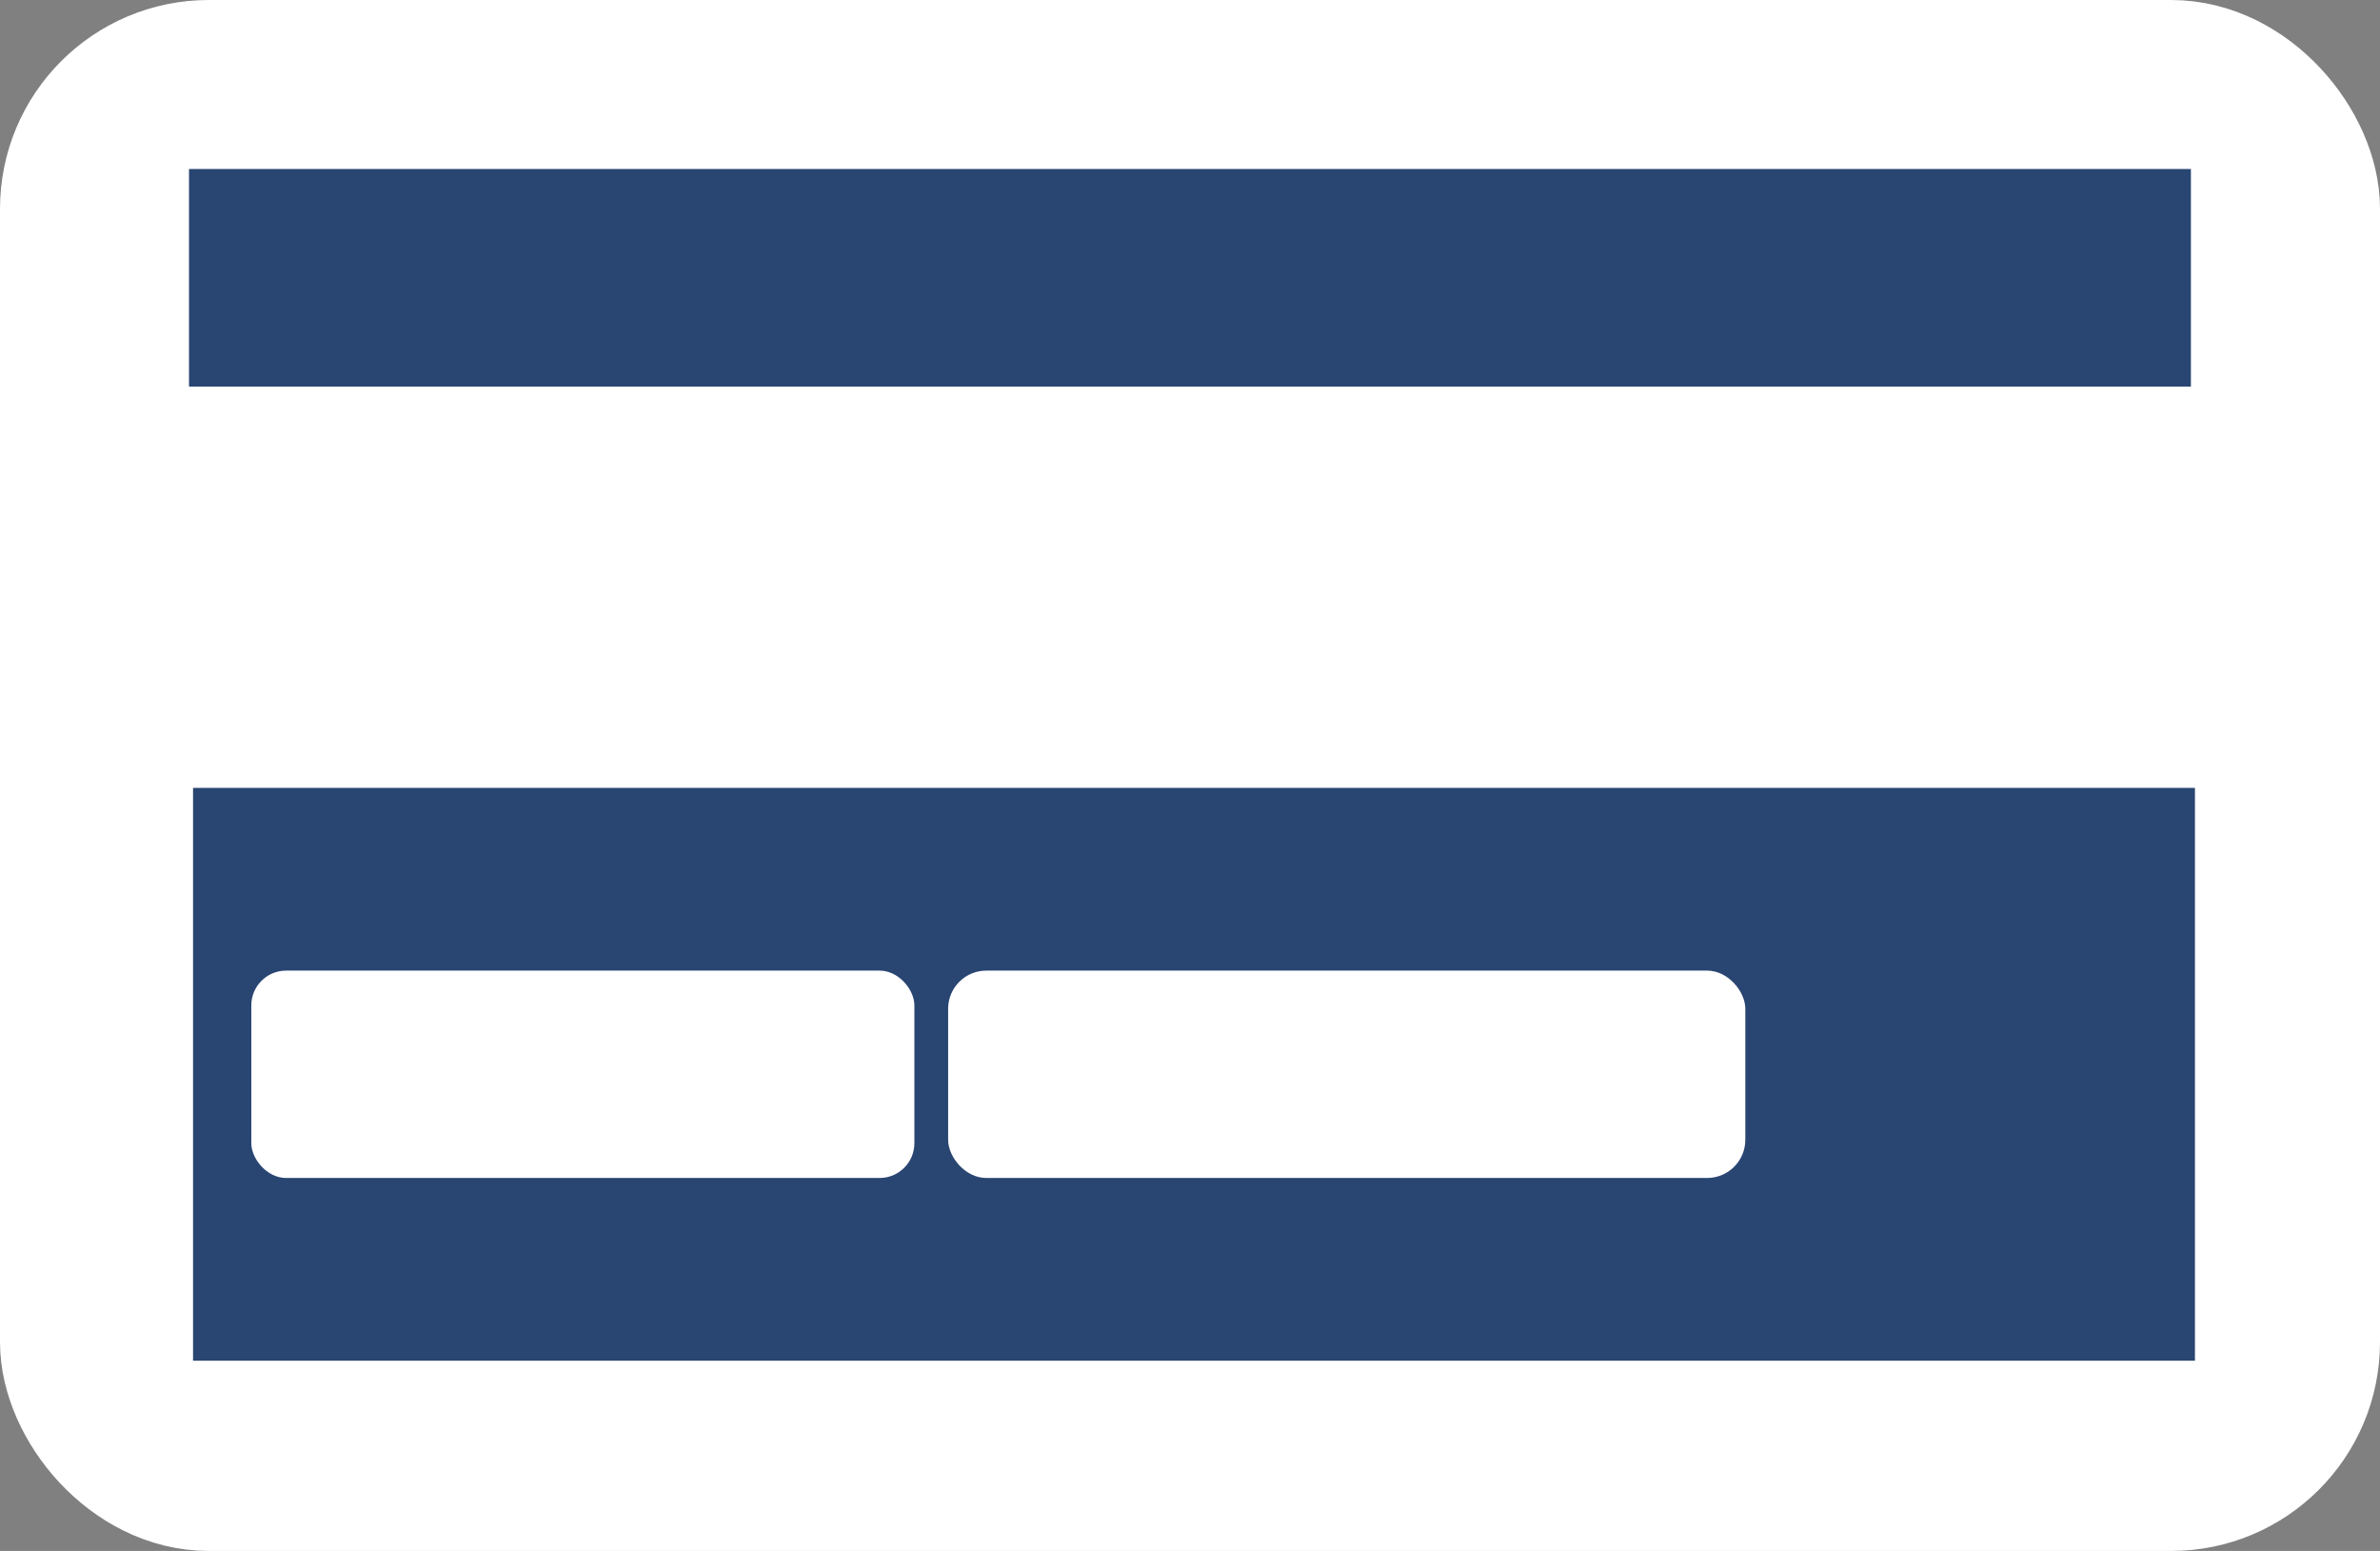
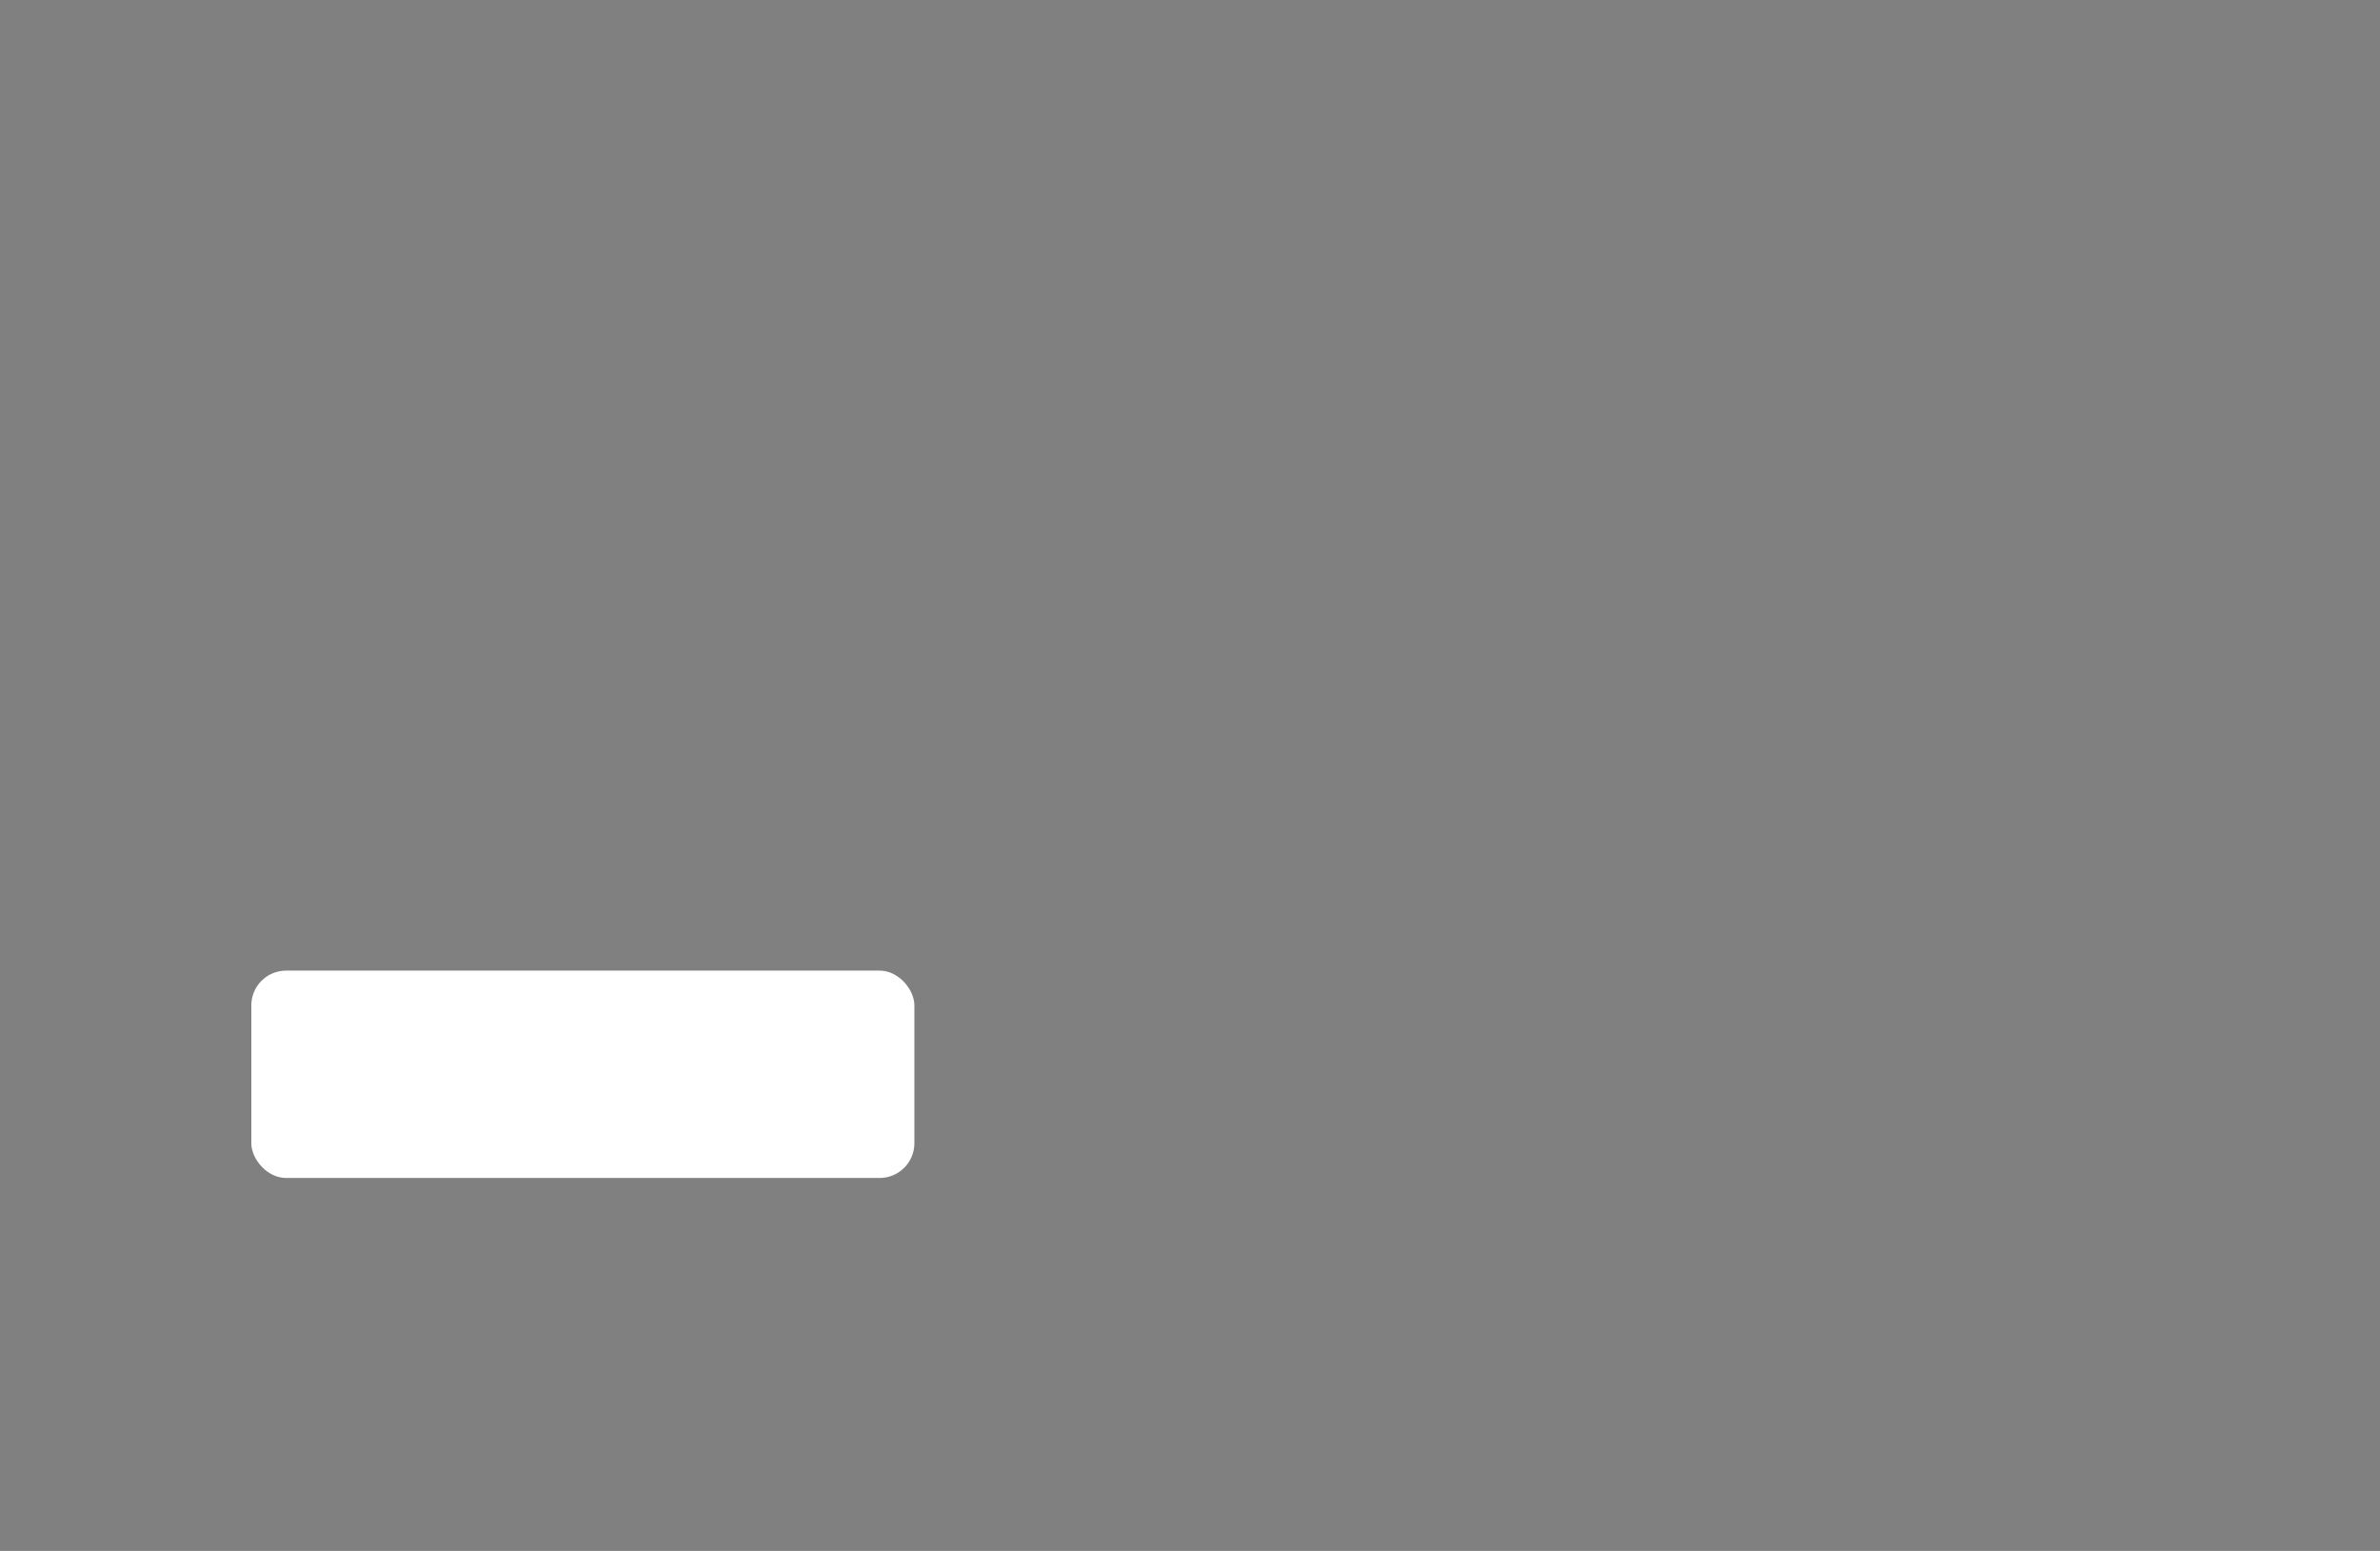
<svg xmlns="http://www.w3.org/2000/svg" id="Calque_1" data-name="Calque 1" viewBox="0 0 253.23 165">
  <rect x="0" y="0" width="253.23" height="165" fill="#808080" stroke="none" />
  <defs>
    <style>.cls-1,.cls-3{fill:#fff;}.cls-1{stroke:#fff;stroke-miterlimit:10;stroke-width:15px;}.cls-2{fill:#294572;}</style>
  </defs>
  <title>Sans titre - 2</title>
-   <rect id="Cadre" class="cls-1" x="7.5" y="7.5" width="238.23" height="150" rx="14.72" />
-   <rect class="cls-2" x="20.11" y="17.98" width="213" height="23.15" />
-   <rect class="cls-2" x="20.54" y="83.82" width="213" height="60.94" />
  <rect class="cls-3" x="26.74" y="103.26" width="70.55" height="22.06" rx="3.7" />
-   <rect class="cls-3" x="100.88" y="103.26" width="84.82" height="22.06" rx="4.06" />
</svg>